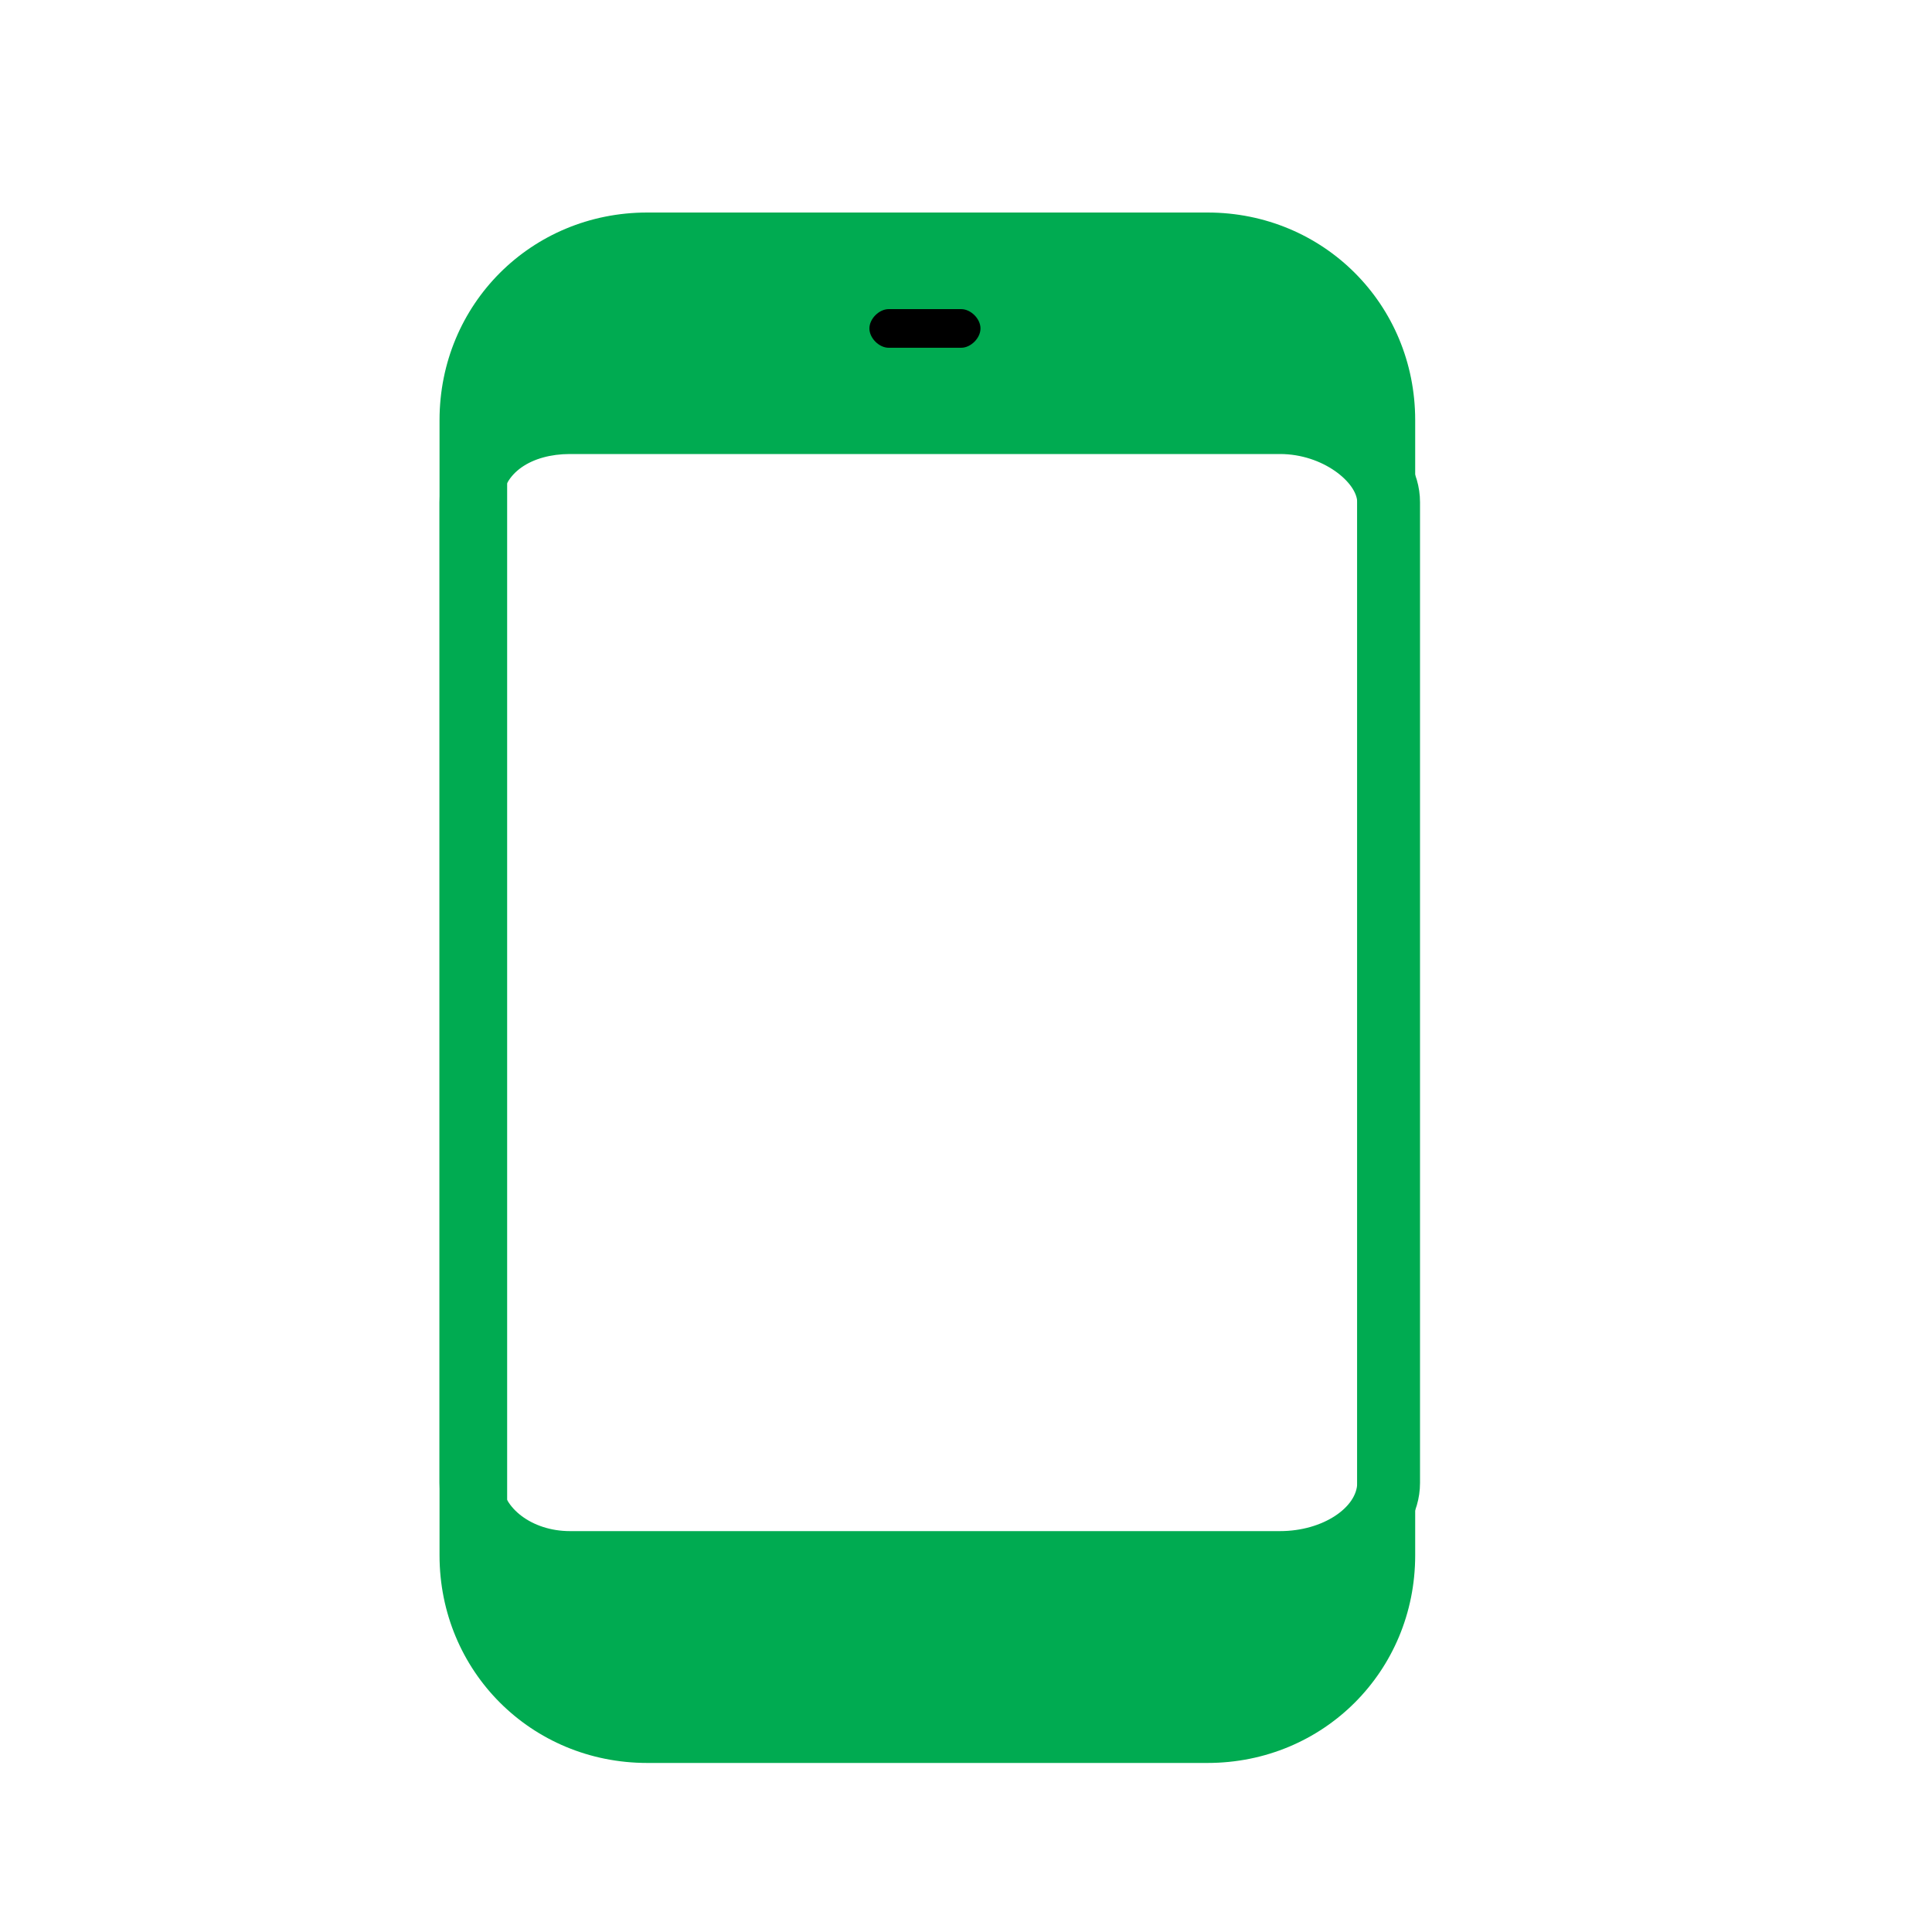
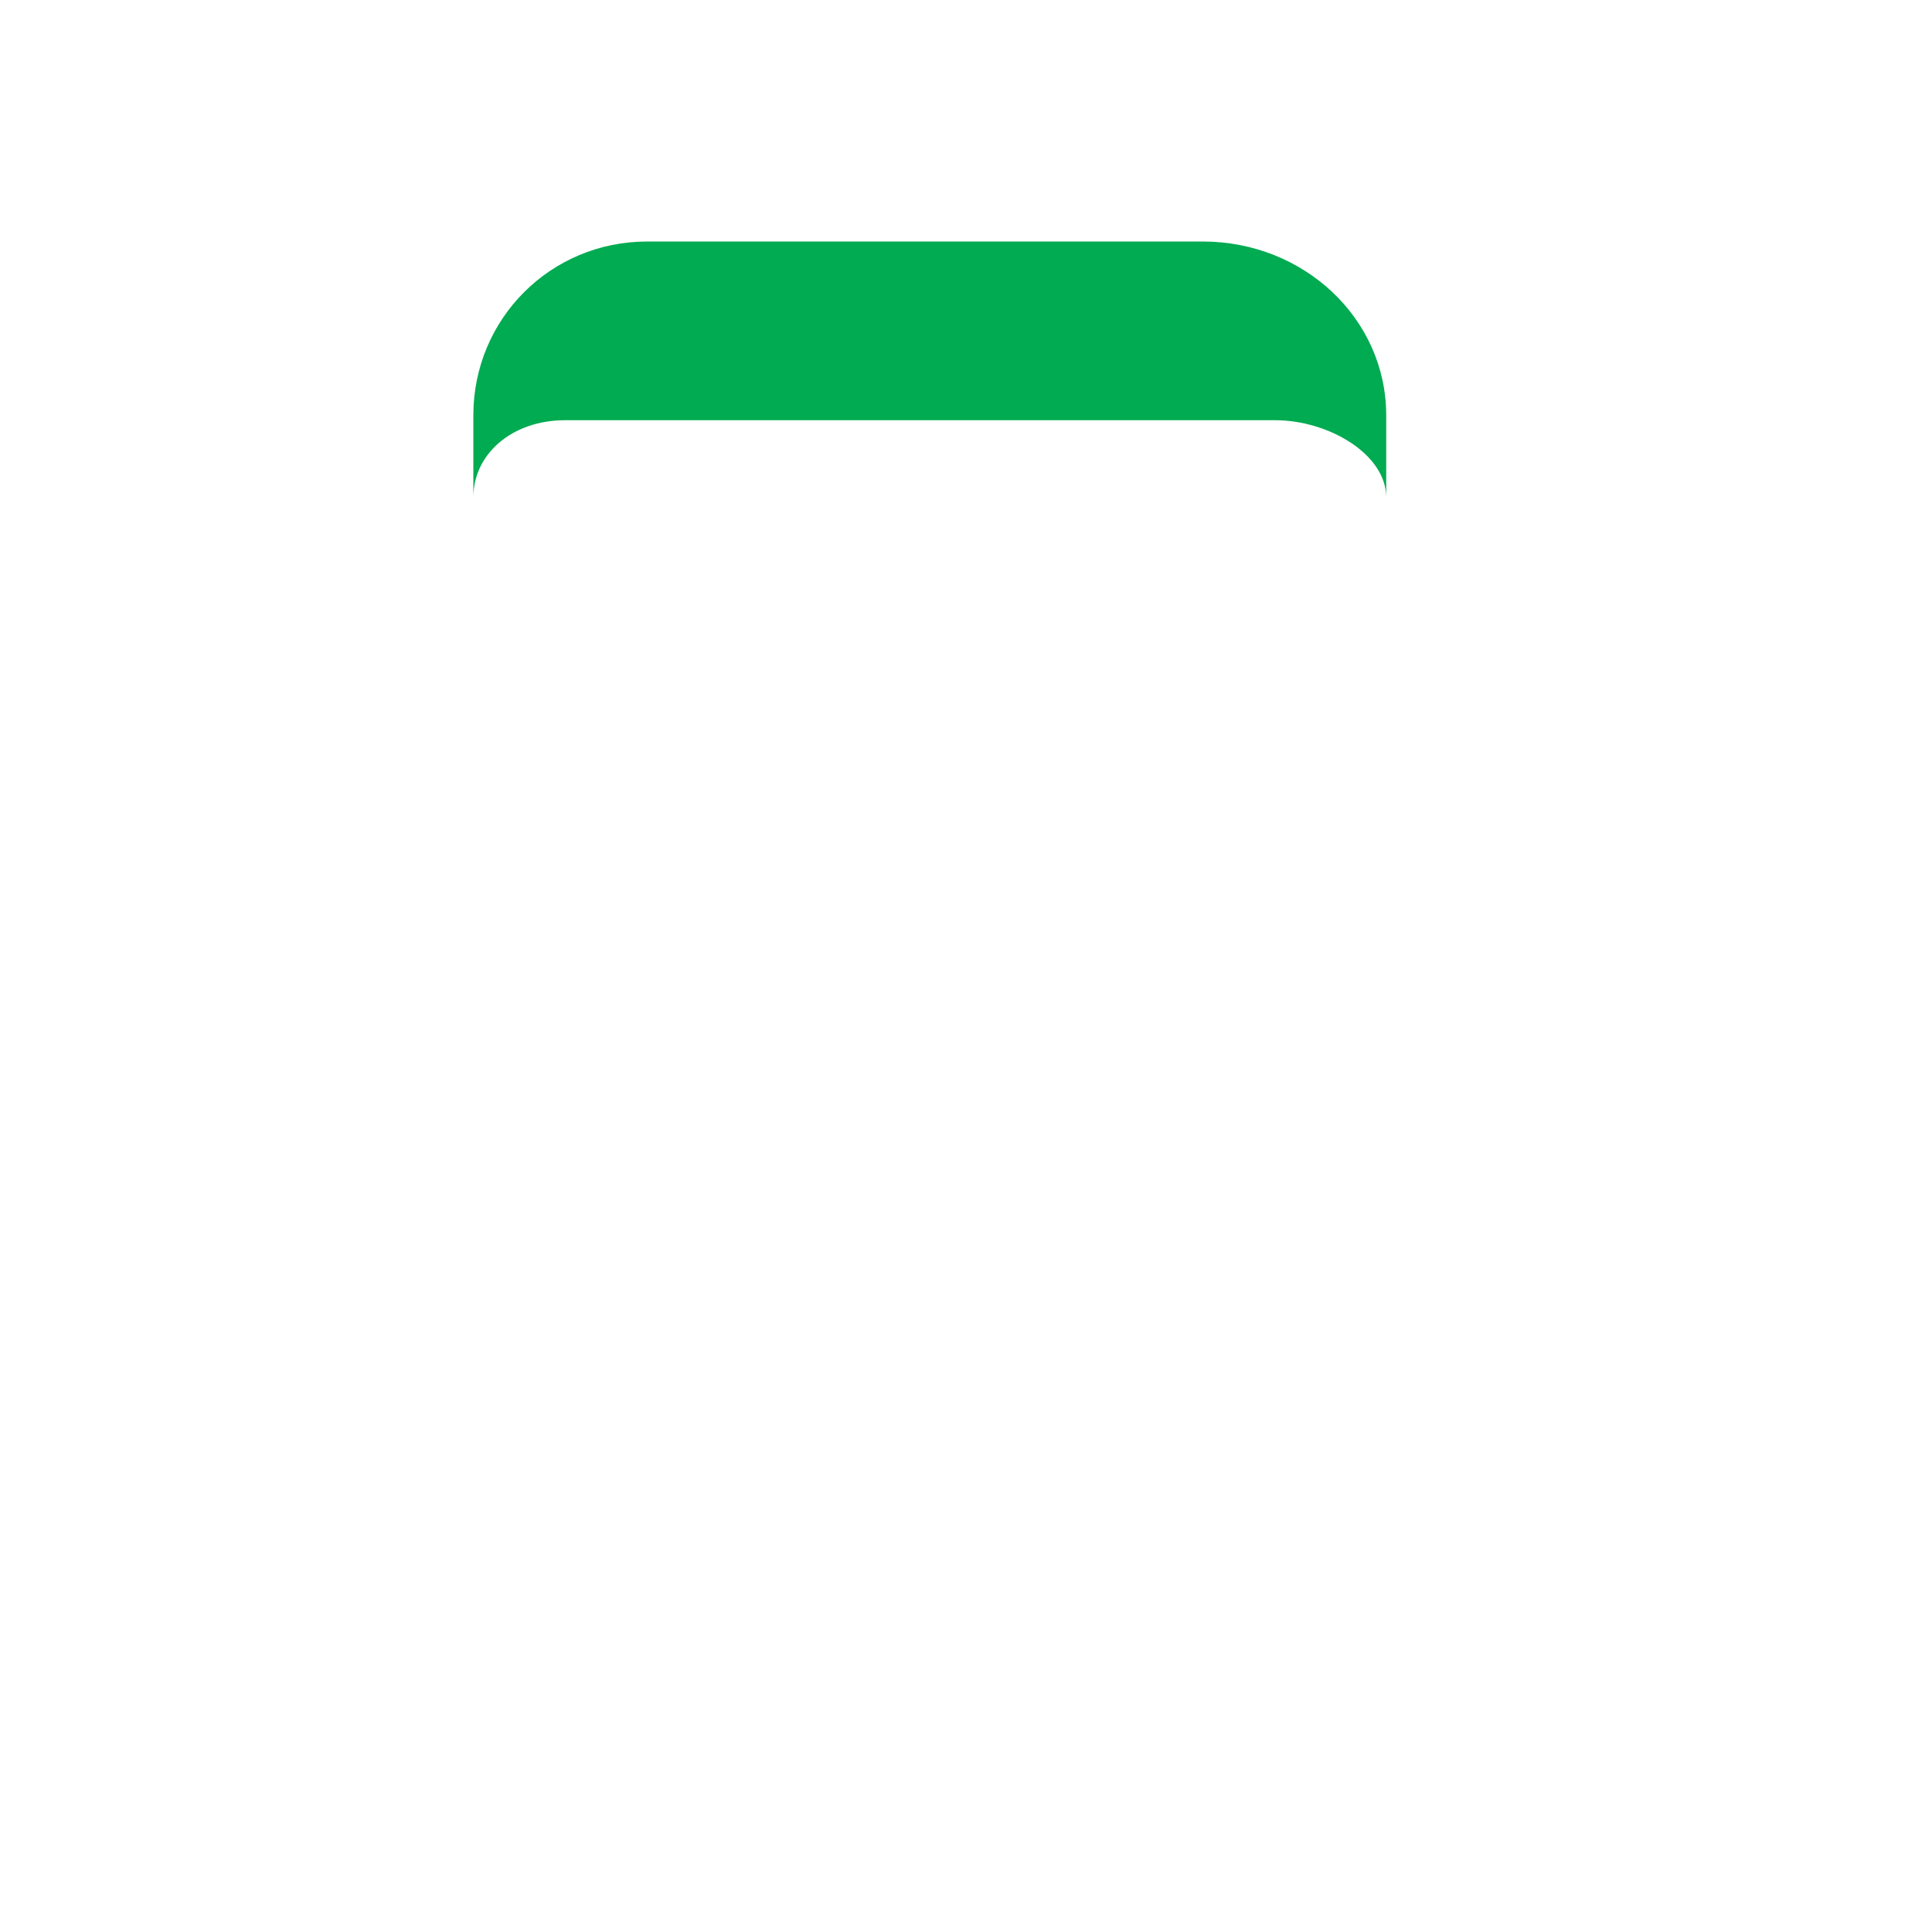
<svg xmlns="http://www.w3.org/2000/svg" version="1.1" viewBox="0 0 40 40">
  <defs>
    <style>
      .cls-1 {
        fill: #00ab51;
      }
    </style>
  </defs>
  <g>
    <g id="Calque_1">
      <g>
        <g>
          <g>
            <path class="cls-1" d="M25,5h-11.6c-2,0-3.6,1.6-3.6,3.6v1.7c0-.9.8-1.6,1.9-1.6h14.7c1.1,0,2.3.7,2.3,1.6v-1.7c0-2-1.7-3.6-3.8-3.6Z" />
-             <path class="cls-1" d="M26.5,32.3h-14.7c-1.1,0-1.9-.8-1.9-1.6v1.5c0,2,1.6,3.7,3.6,3.7h11.6c2,0,3.8-1.7,3.8-3.7v-1.5c0,.9-1.2,1.6-2.3,1.6Z" />
          </g>
-           <path class="cls-1" d="M26.5,32.9h-14.7c-1.5,0-2.7-1-2.7-2.2V10.4c0-1.2,1.2-2.2,2.7-2.2h14.7c1.4,0,2.9.9,2.9,2.2v20.3c0,1.3-1.5,2.2-2.9,2.2ZM11.8,9.4c-.8,0-1.4.4-1.4,1v20.3c0,.5.6,1,1.4,1h14.7c.9,0,1.6-.5,1.6-1V10.4c0-.4-.7-1-1.6-1h-14.7Z" />
        </g>
-         <path d="M19.9,7.2h-1.5c-.2,0-.4-.2-.4-.4s.2-.4.4-.4h1.5c.2,0,.4.2.4.4s-.2.4-.4.4Z" />
-         <path class="cls-1" d="M25,36.5h-11.6c-2.4,0-4.3-1.9-4.3-4.3V8.7c0-2.4,1.9-4.3,4.3-4.3h11.6c2.4,0,4.3,1.9,4.3,4.3v23.5c0,2.4-1.9,4.3-4.3,4.3ZM13.5,5.6c-1.7,0-3,1.4-3,3v23.5c0,1.7,1.4,3,3,3h11.6c1.7,0,3-1.4,3-3V8.7c0-1.7-1.4-3-3-3h-11.6Z" />
      </g>
    </g>
  </g>
</svg>